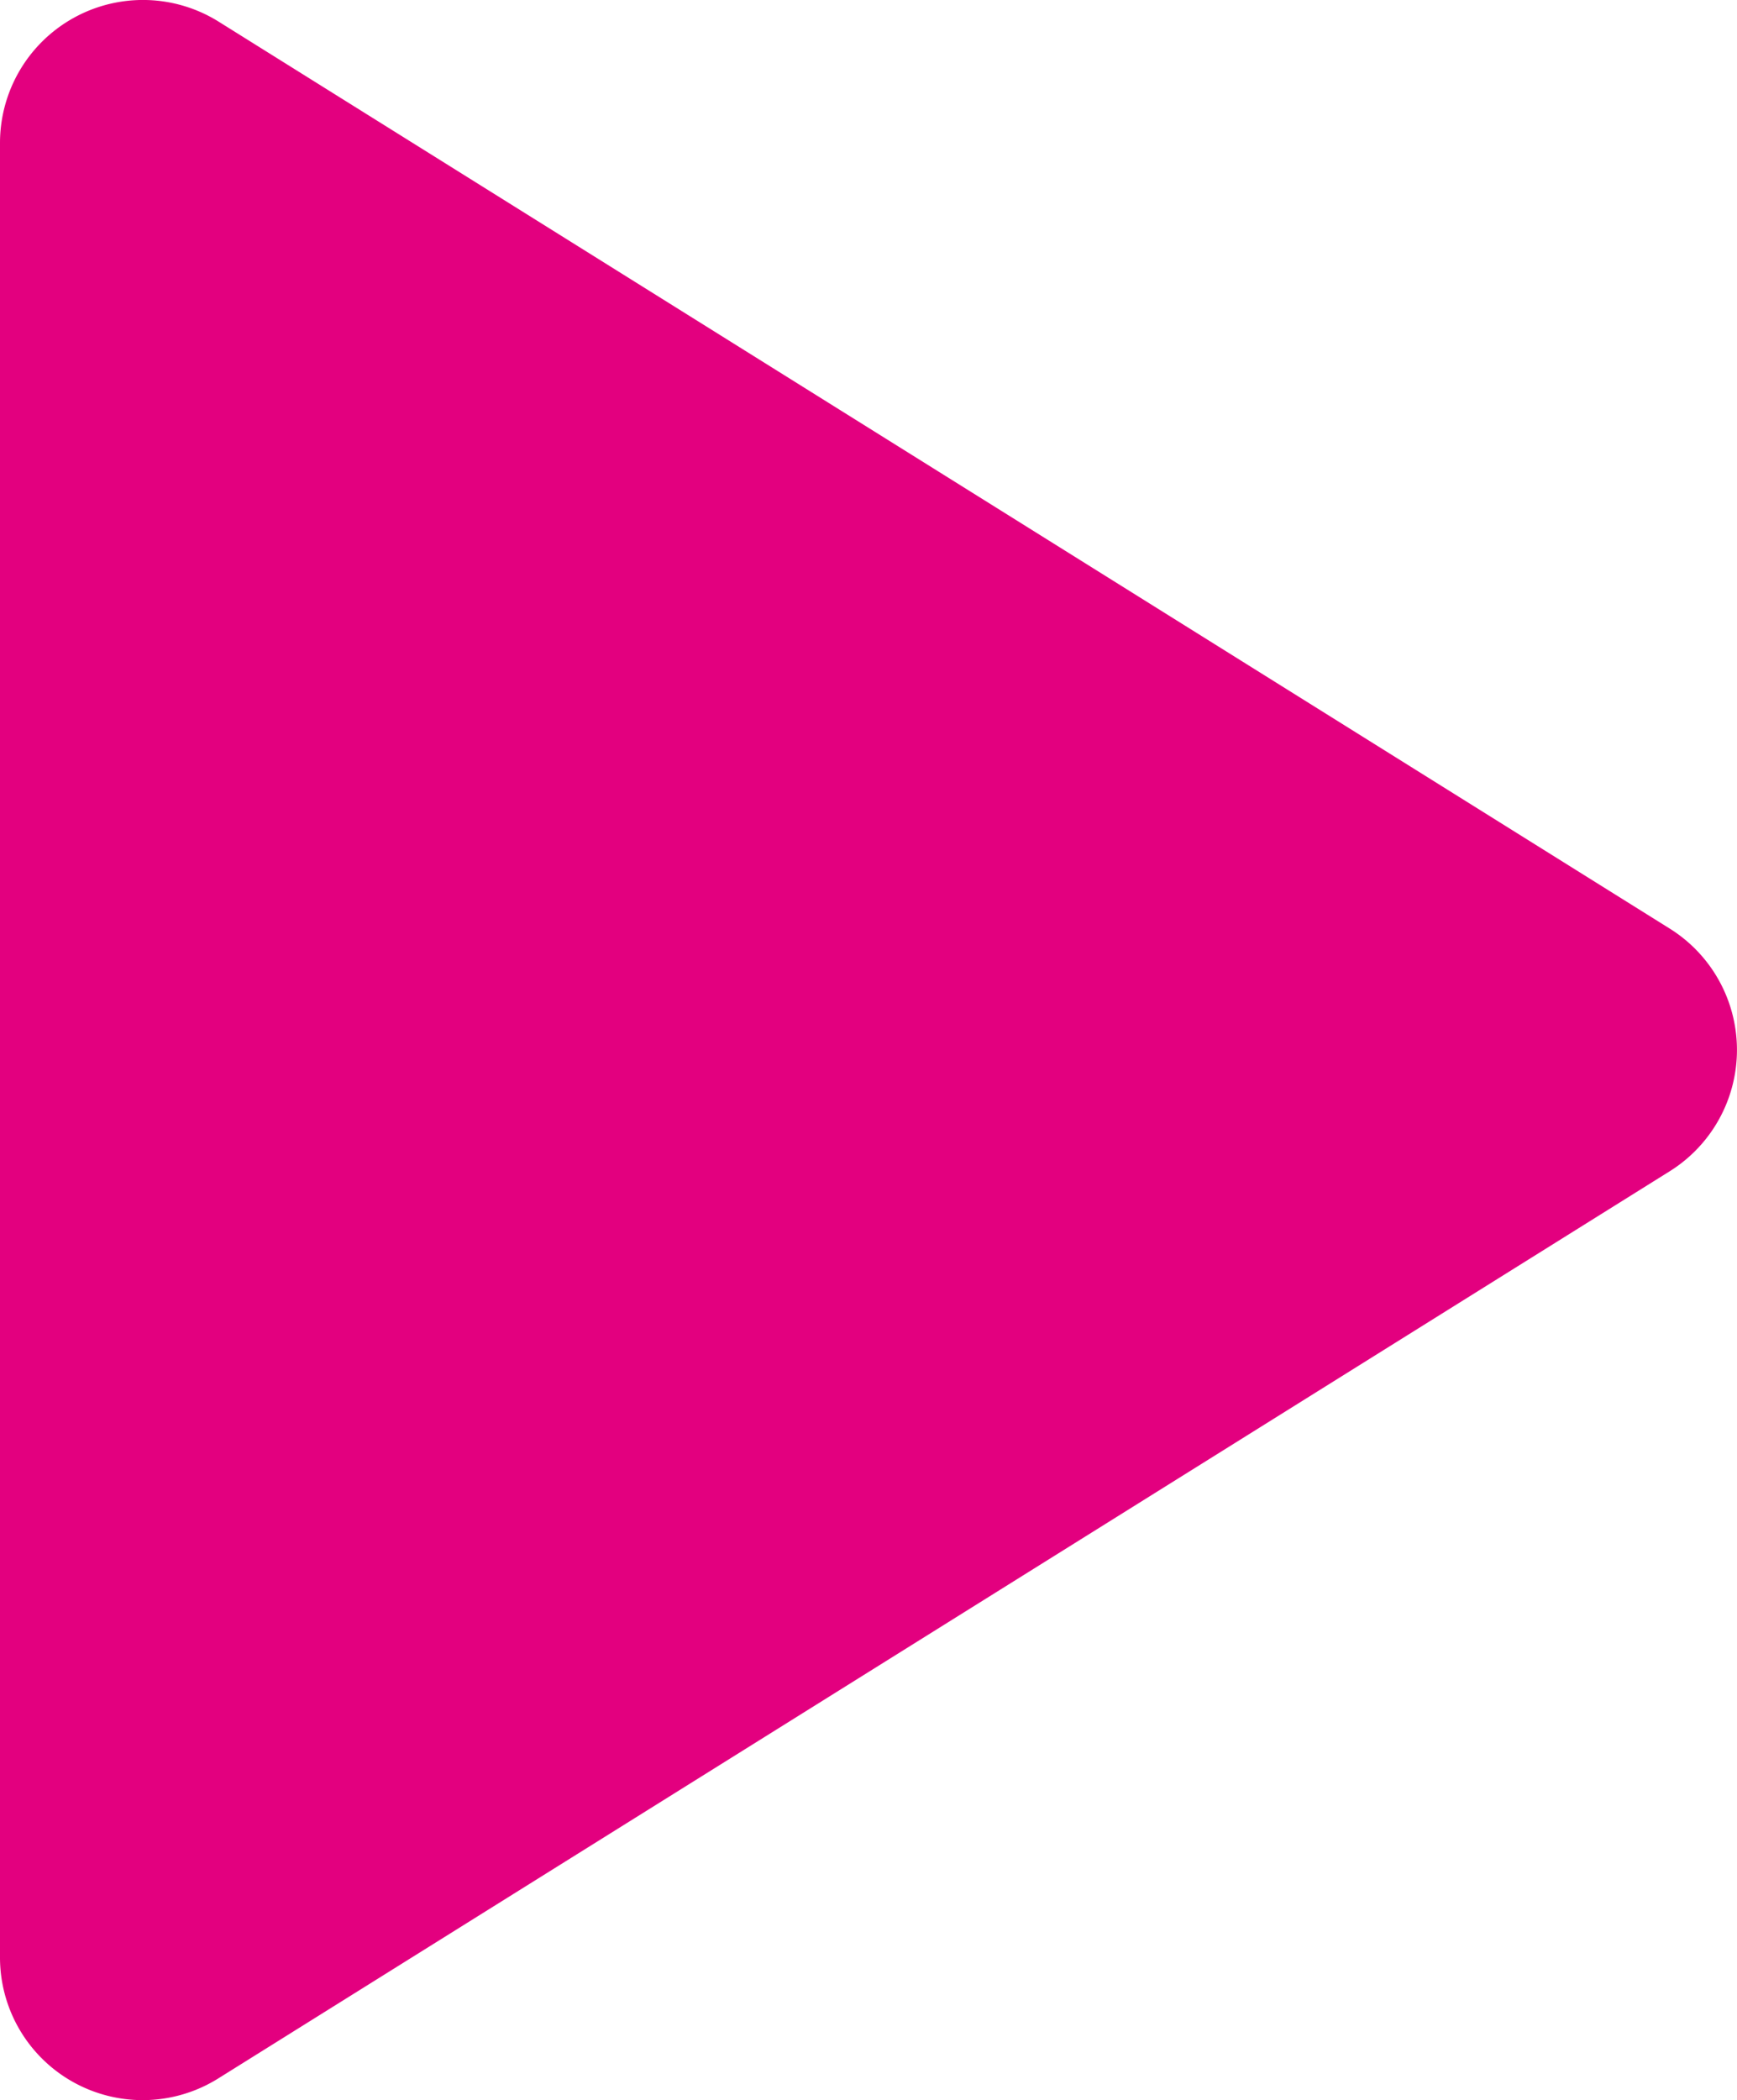
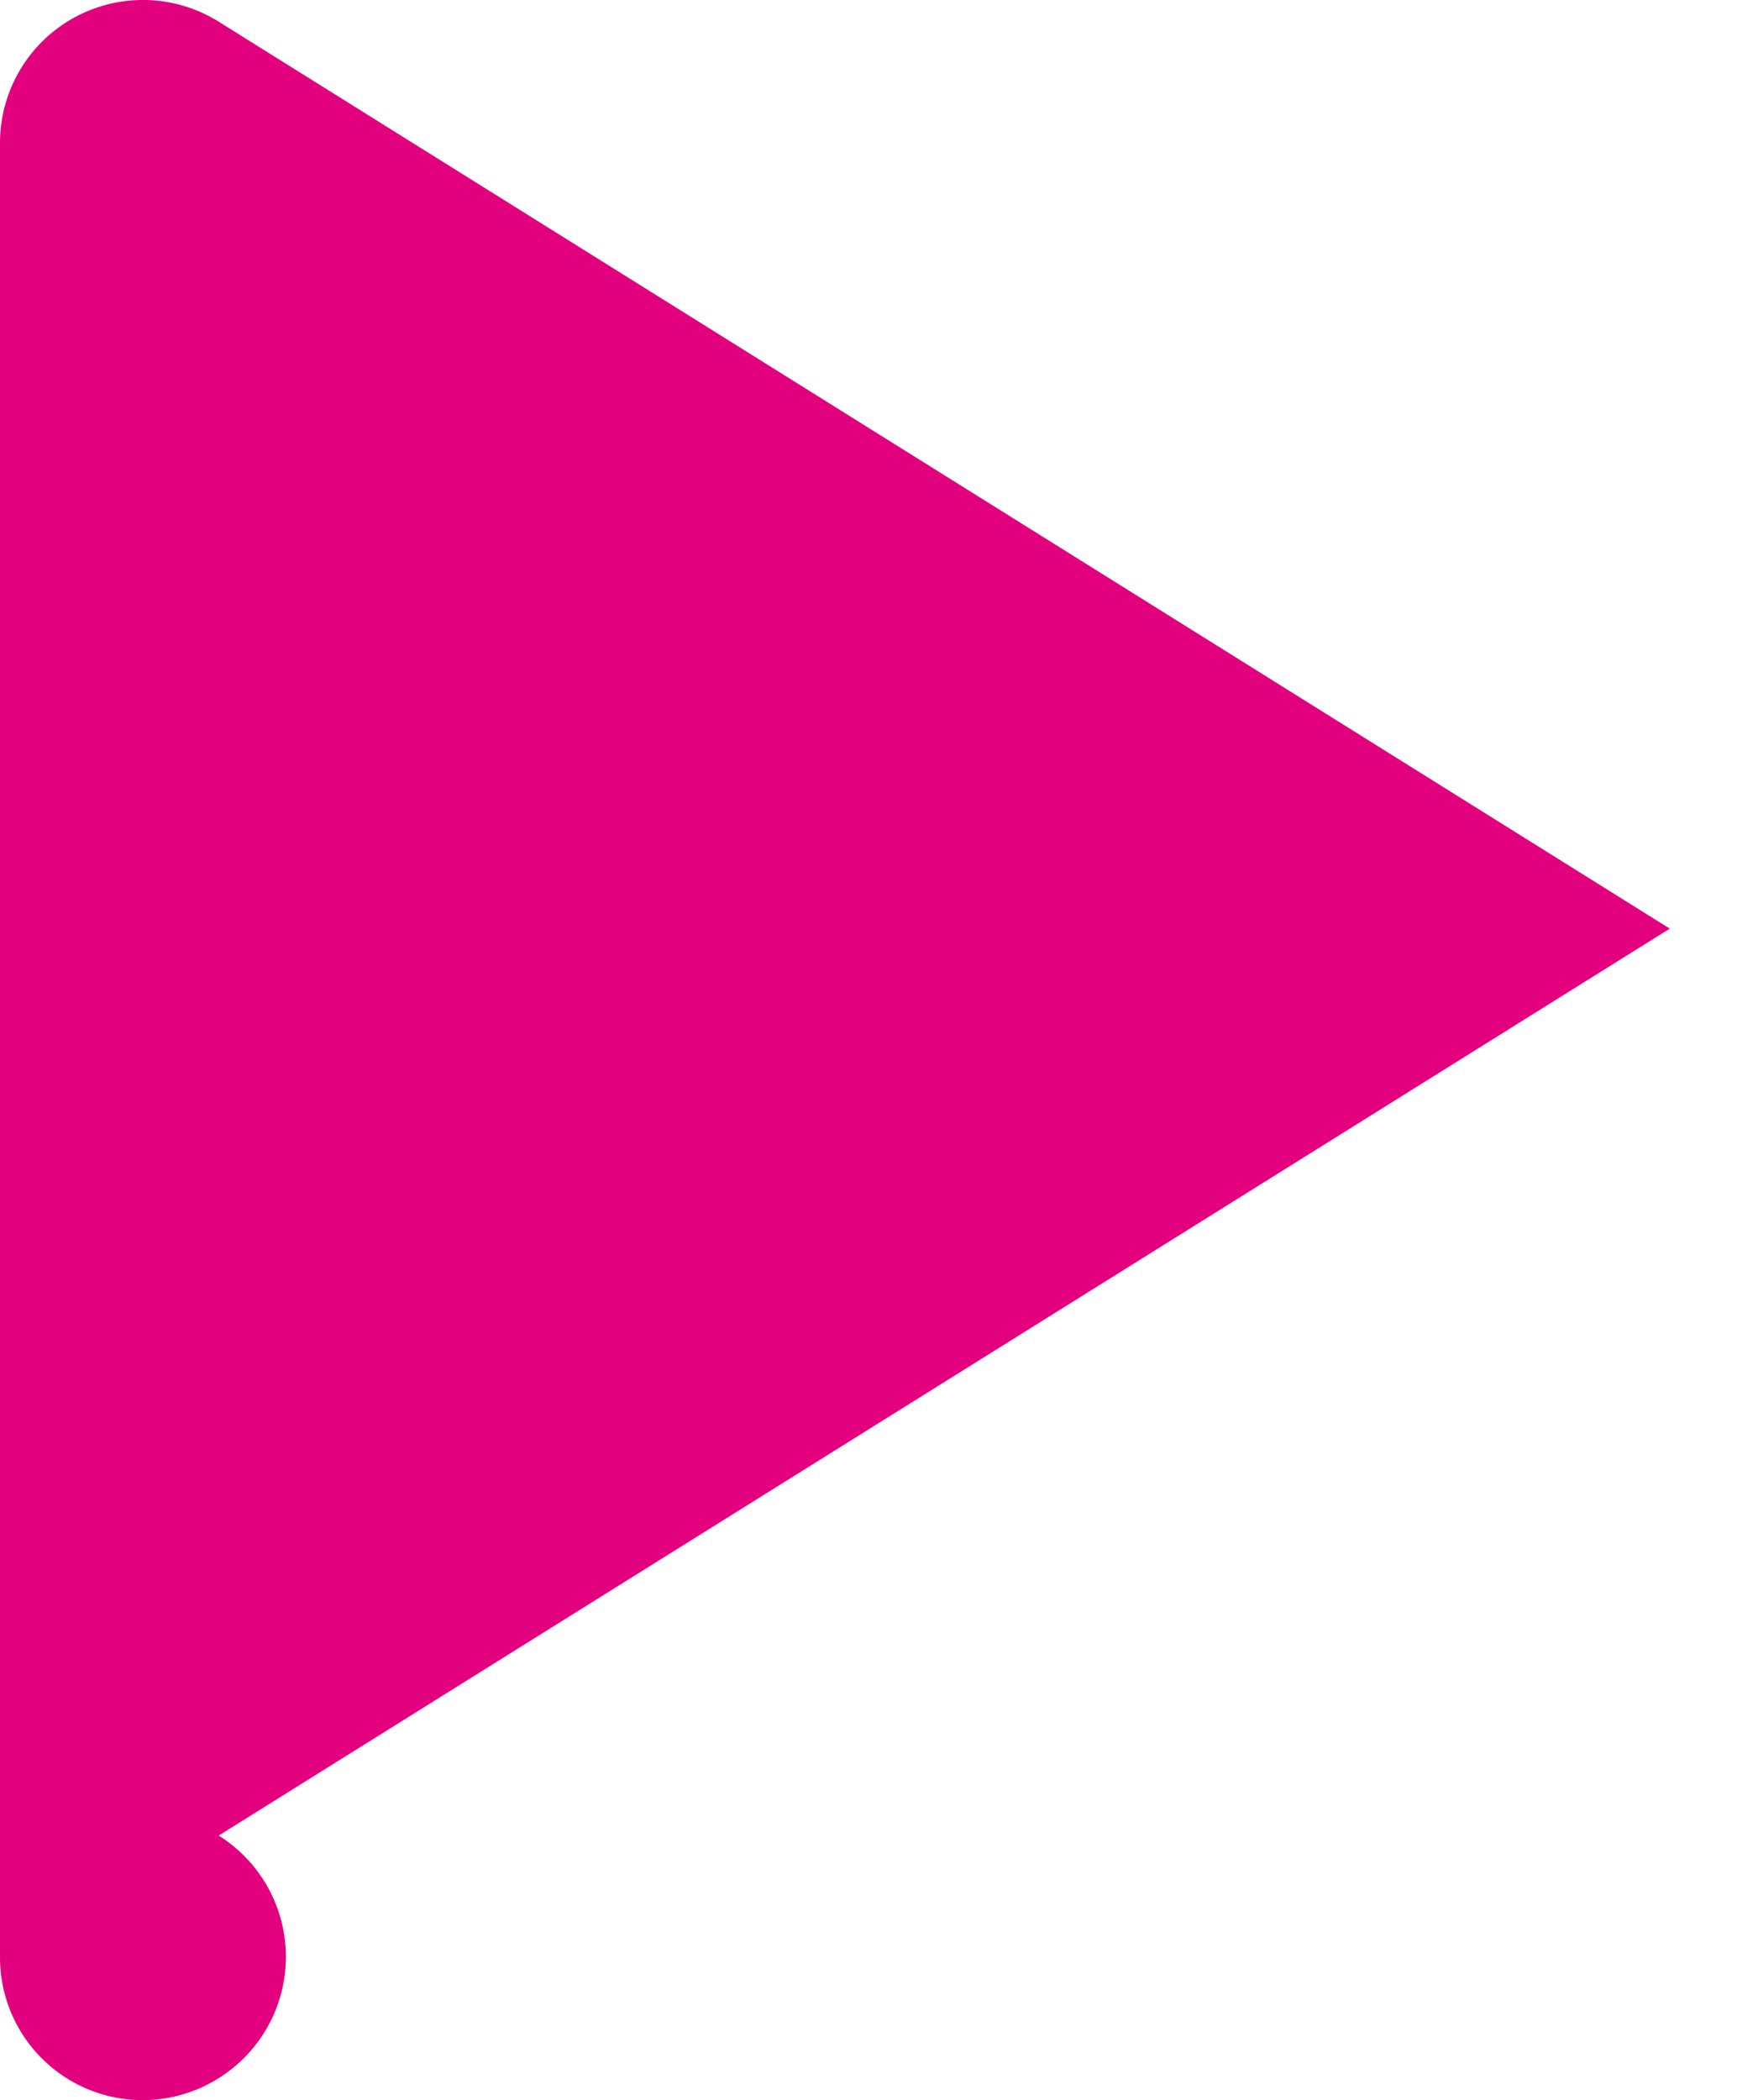
<svg xmlns="http://www.w3.org/2000/svg" width="16.257" height="19.653" viewBox="0 0 16.257 19.653">
-   <path id="play-button" d="M23.5,14.865,9.919,6.378A1.338,1.338,0,0,0,7.872,7.512V24.487a1.335,1.335,0,0,0,2.047,1.135L23.5,17.135a1.339,1.339,0,0,0,0-2.27Z" transform="translate(-7.872 -6.175)" fill="#e3007f" />
+   <path id="play-button" d="M23.5,14.865,9.919,6.378A1.338,1.338,0,0,0,7.872,7.512V24.487a1.335,1.335,0,0,0,2.047,1.135a1.339,1.339,0,0,0,0-2.27Z" transform="translate(-7.872 -6.175)" fill="#e3007f" />
</svg>